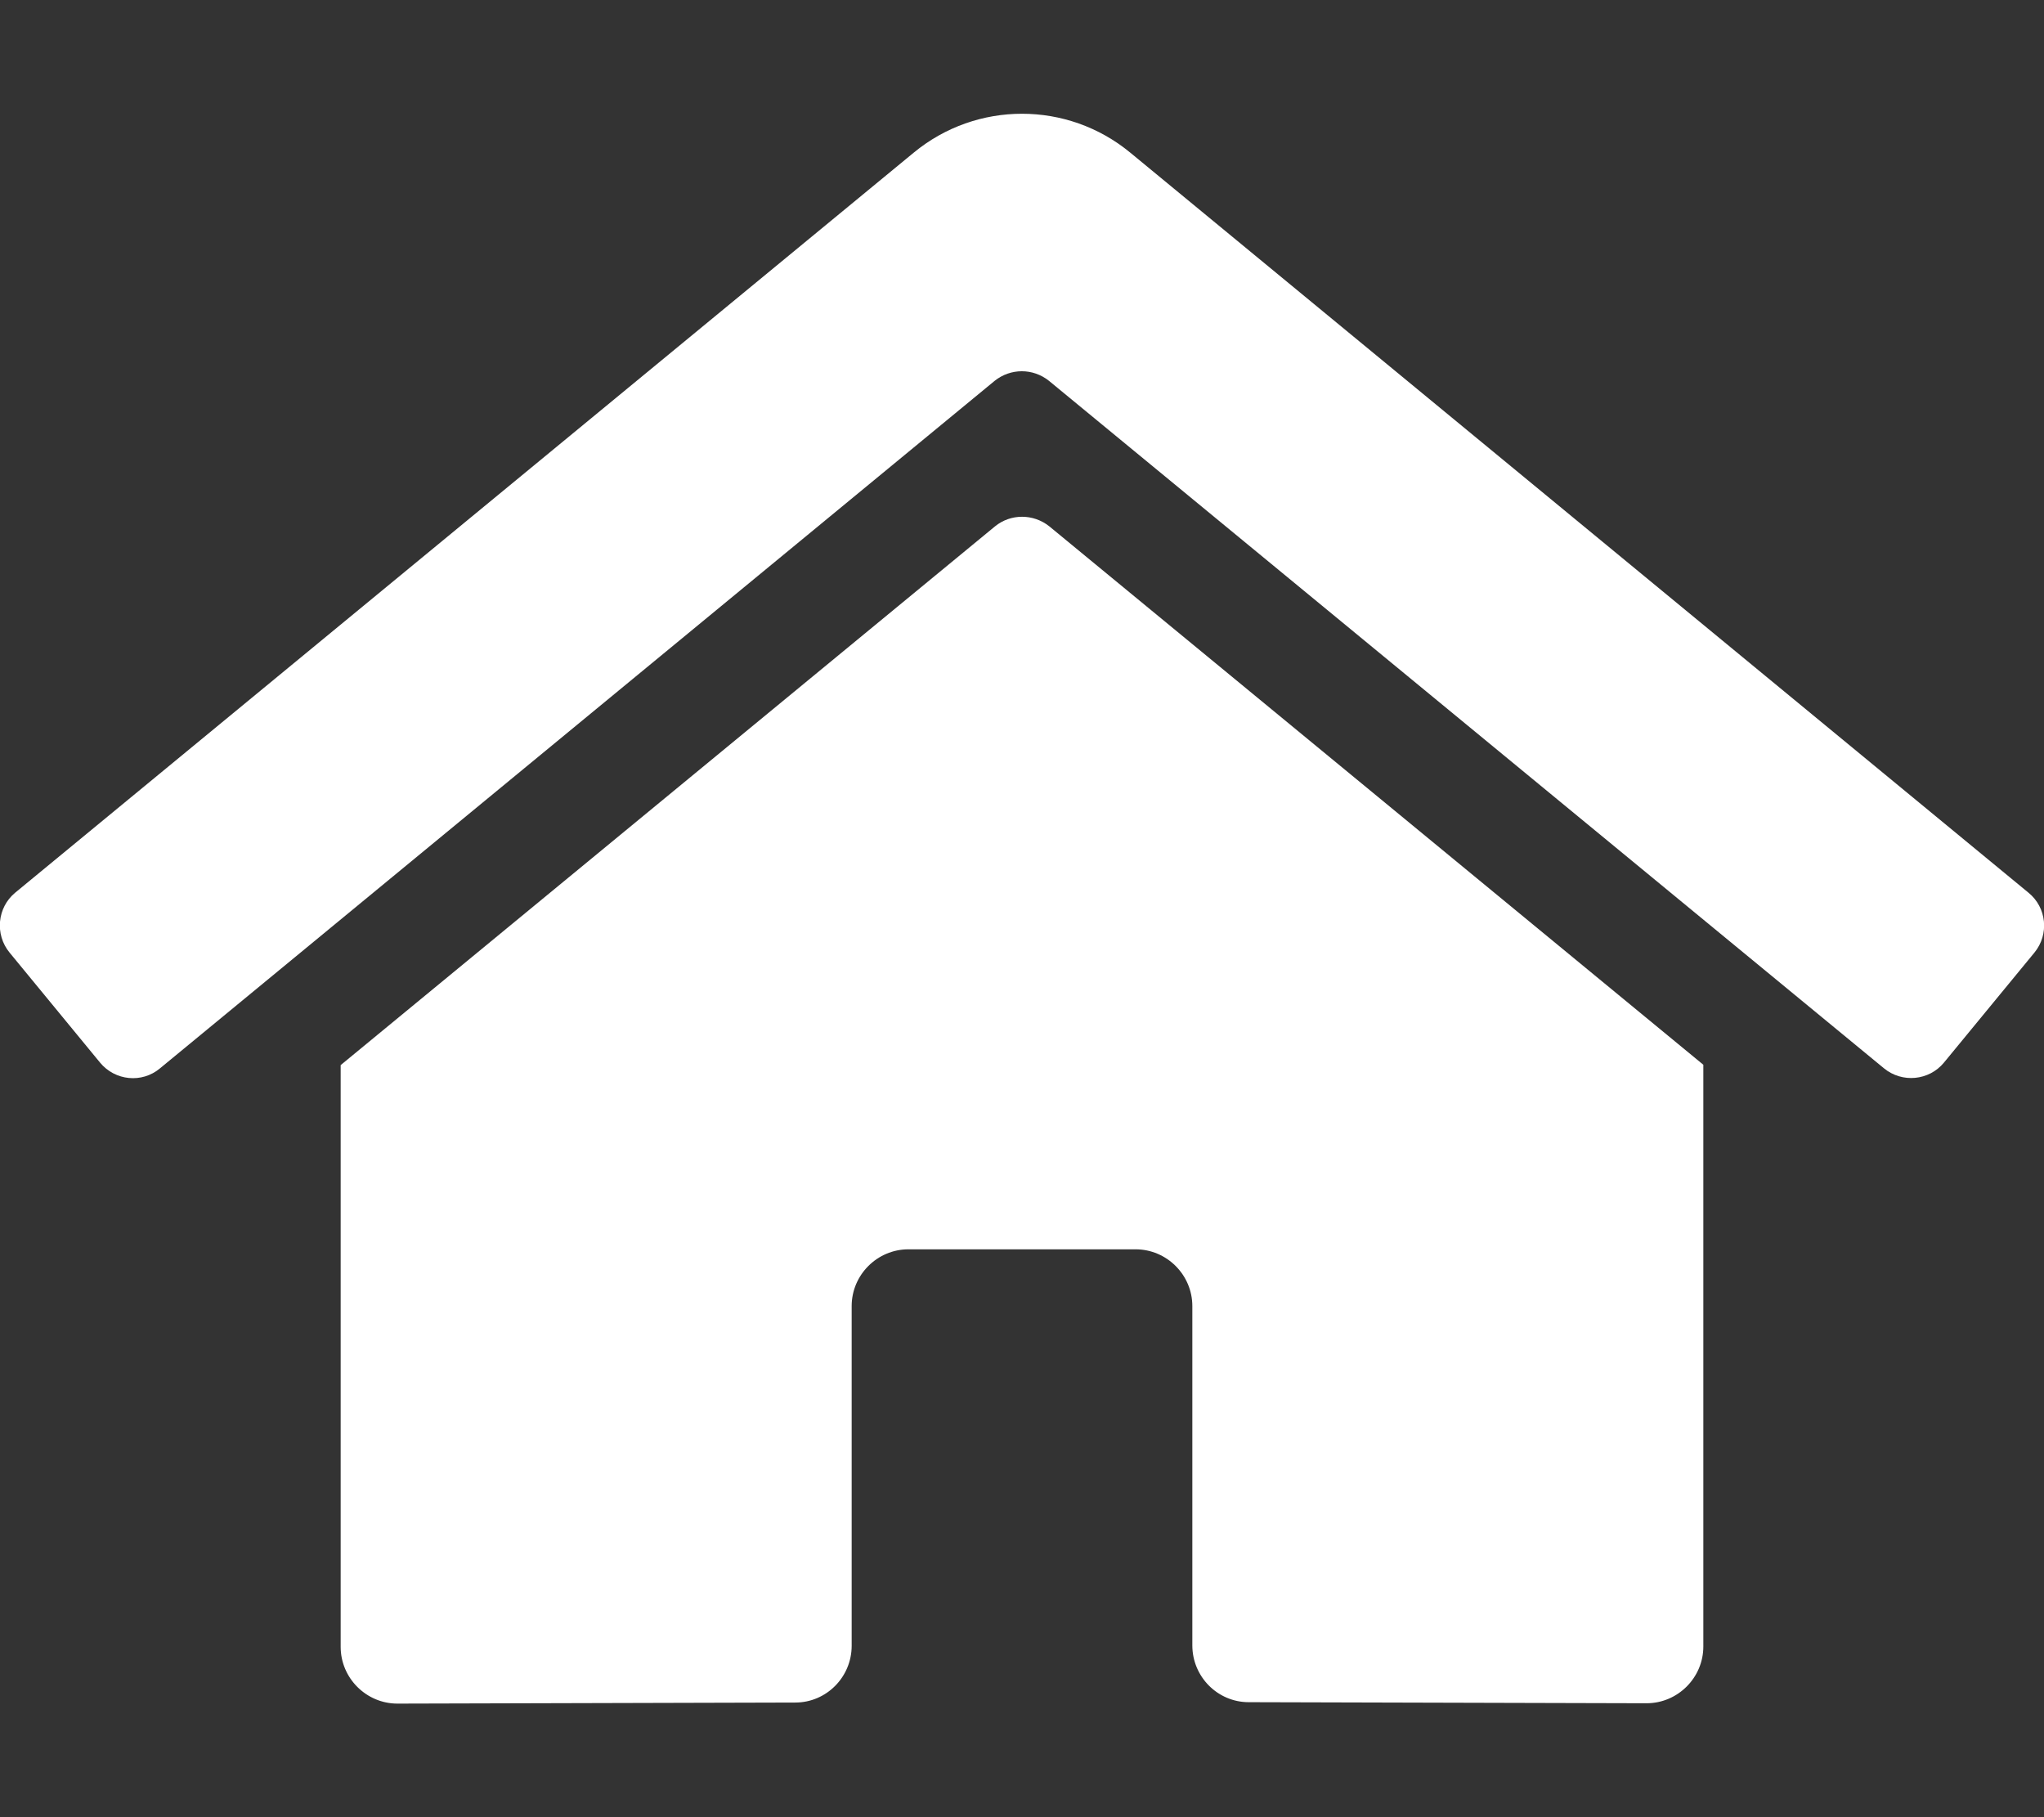
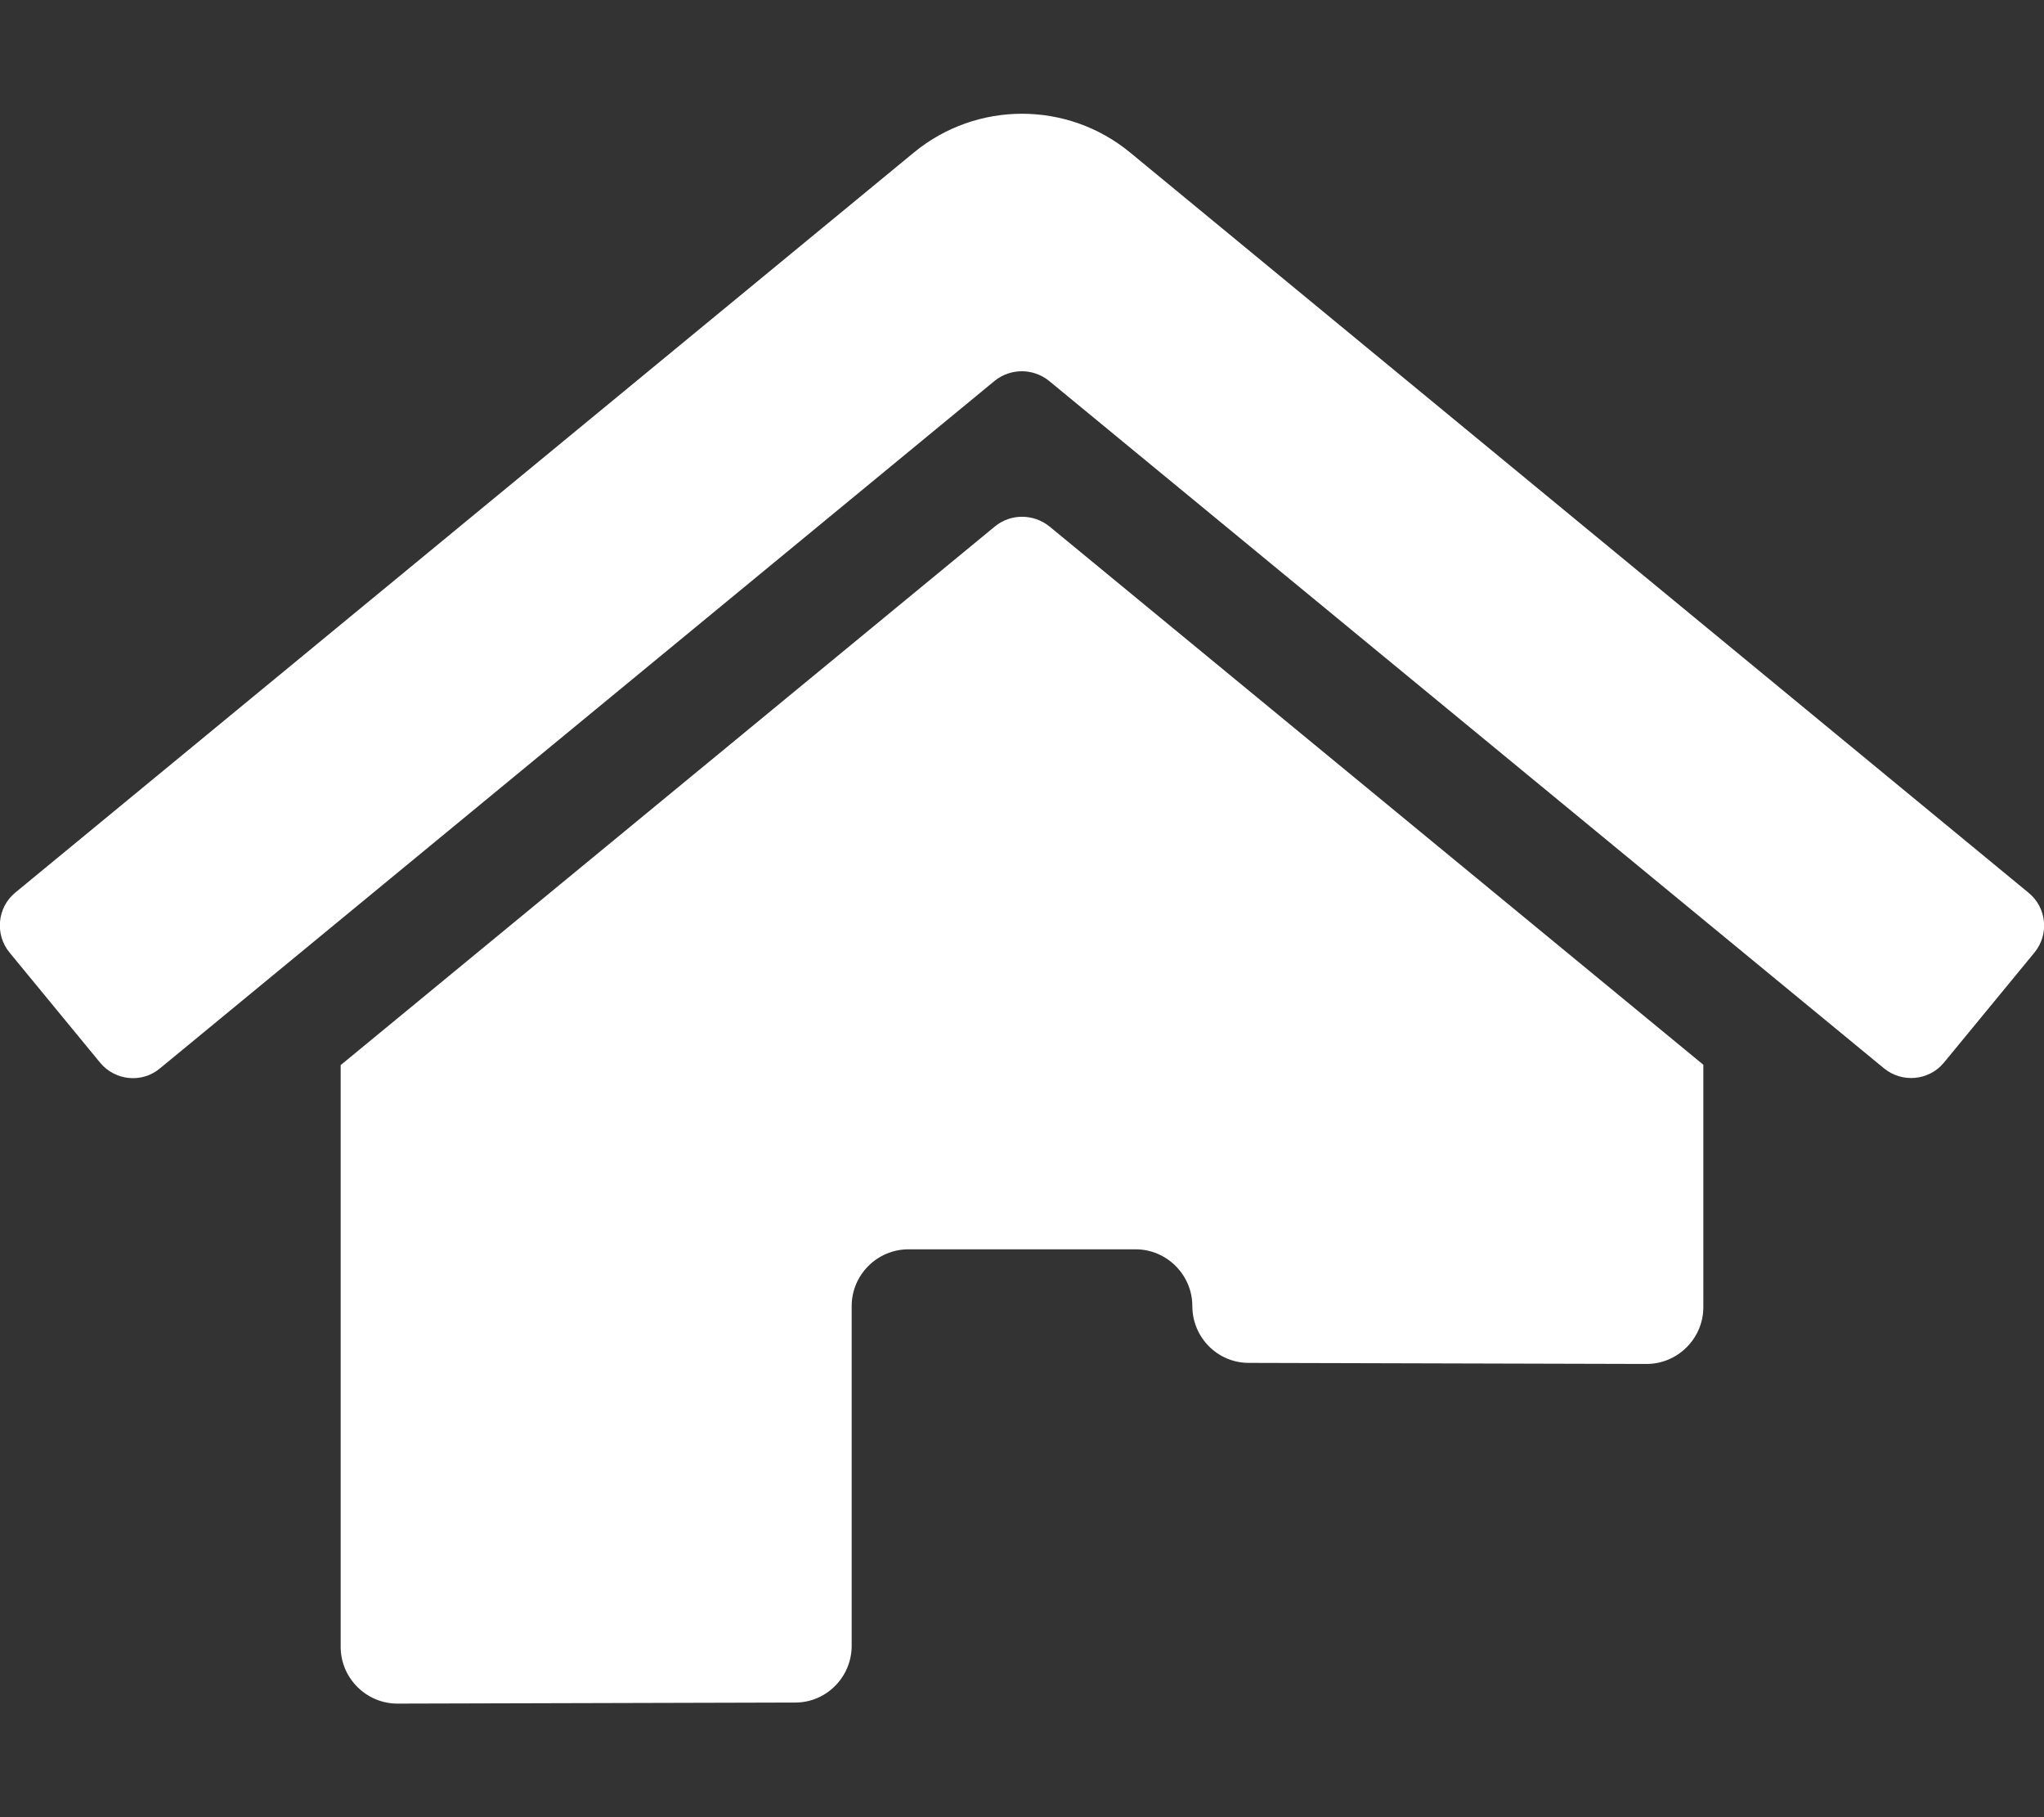
<svg xmlns="http://www.w3.org/2000/svg" version="1.1" id="Ebene_1" x="0px" y="0px" viewBox="0 0 576 512" xml:space="preserve">
  <rect x="0" y="0" width="576" height="512" fill="#333333" stroke="none" />
-   <path fill="#FFFFFF" d="M280.4,148.3L96,300.1V464c0,8.8,7.2,16,16,16l112.1-0.3c8.8,0,15.9-7.2,15.9-16V368c0-8.8,7.2-16,16-16h64  c8.8,0,16,7.2,16,16v95.6c0,8.8,7.1,16,15.9,16c0,0,0,0,0.1,0l112,0.3c8.8,0,16-7.2,16-16V300L295.7,148.3  C291.2,144.7,284.8,144.7,280.4,148.3L280.4,148.3z M571.6,251.5L318.5,43c-17.7-14.6-43.3-14.6-61,0L4.3,251.5  c-5.1,4.2-5.8,11.8-1.6,16.9c0,0,0,0,0,0l25.5,31c4.2,5.1,11.8,5.9,16.9,1.6c0,0,0,0,0,0l235.2-193.7c4.5-3.6,10.8-3.6,15.3,0  L530.9,301c5.1,4.2,12.7,3.5,16.9-1.6c0,0,0,0,0,0l25.5-31C577.5,263.3,576.8,255.7,571.6,251.5  C571.6,251.5,571.6,251.5,571.6,251.5L571.6,251.5z" />
+   <path fill="#FFFFFF" d="M280.4,148.3L96,300.1V464c0,8.8,7.2,16,16,16l112.1-0.3c8.8,0,15.9-7.2,15.9-16V368c0-8.8,7.2-16,16-16h64  c8.8,0,16,7.2,16,16c0,8.8,7.1,16,15.9,16c0,0,0,0,0.1,0l112,0.3c8.8,0,16-7.2,16-16V300L295.7,148.3  C291.2,144.7,284.8,144.7,280.4,148.3L280.4,148.3z M571.6,251.5L318.5,43c-17.7-14.6-43.3-14.6-61,0L4.3,251.5  c-5.1,4.2-5.8,11.8-1.6,16.9c0,0,0,0,0,0l25.5,31c4.2,5.1,11.8,5.9,16.9,1.6c0,0,0,0,0,0l235.2-193.7c4.5-3.6,10.8-3.6,15.3,0  L530.9,301c5.1,4.2,12.7,3.5,16.9-1.6c0,0,0,0,0,0l25.5-31C577.5,263.3,576.8,255.7,571.6,251.5  C571.6,251.5,571.6,251.5,571.6,251.5L571.6,251.5z" />
</svg>